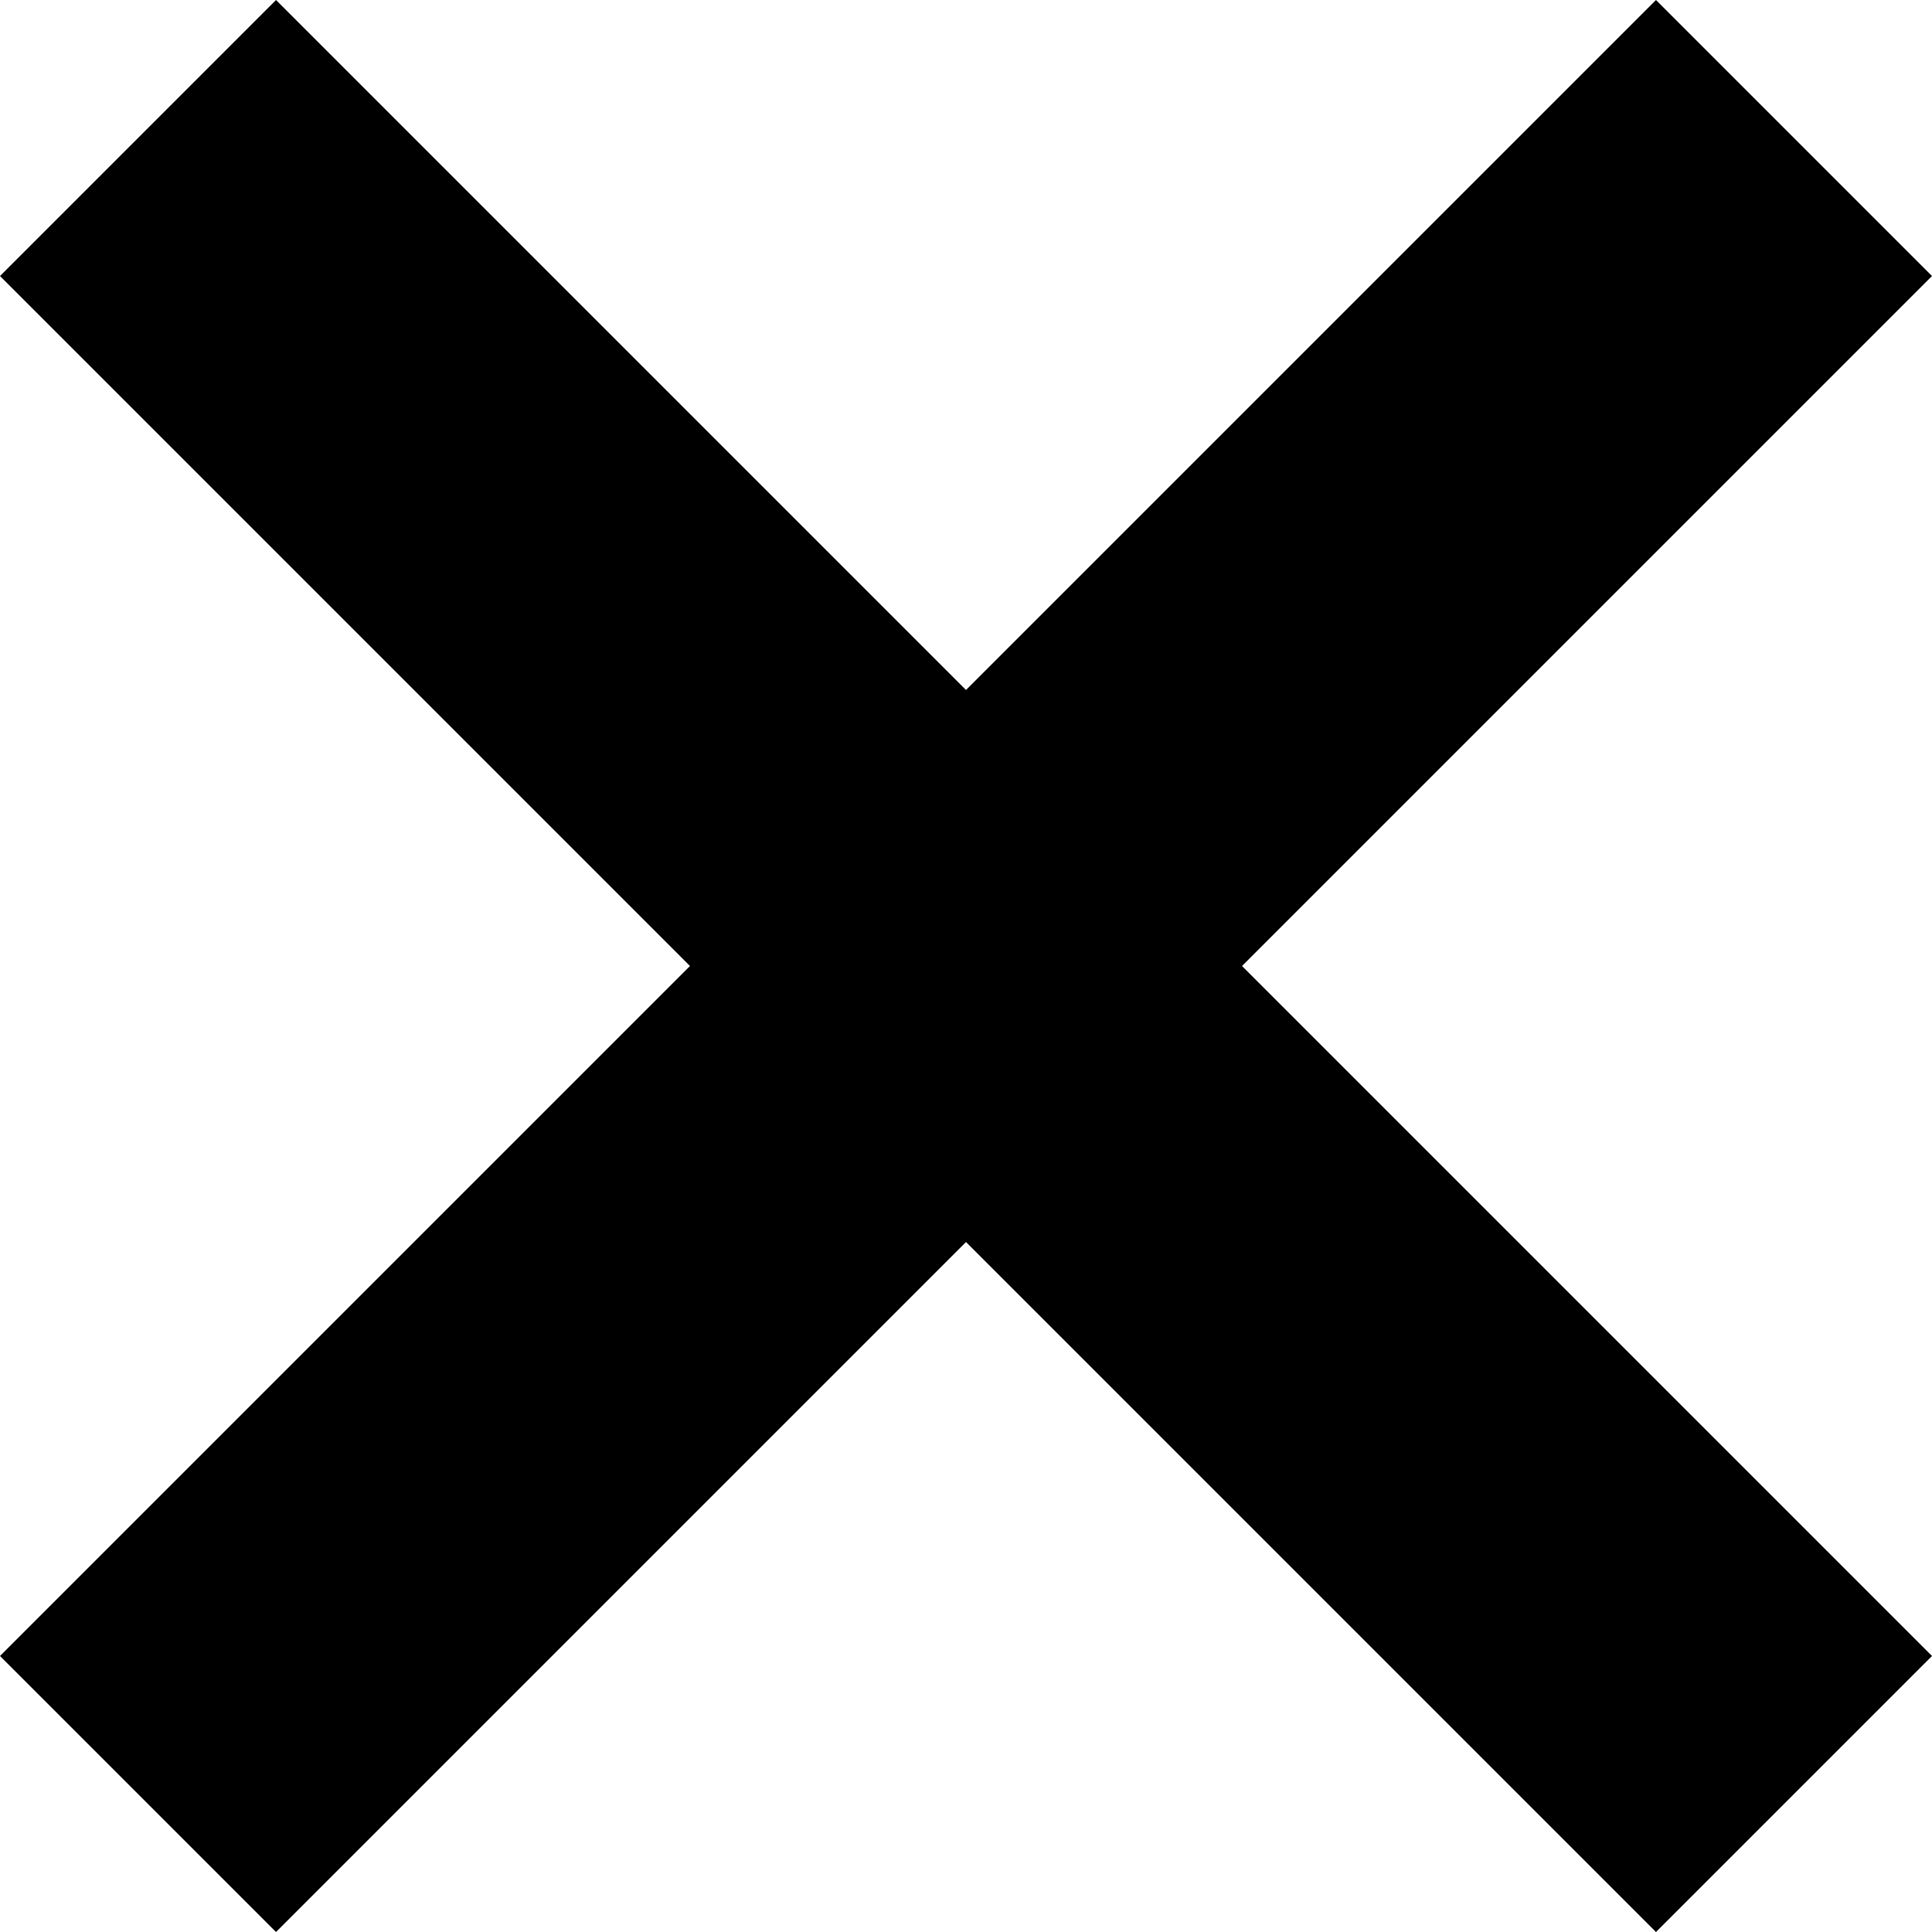
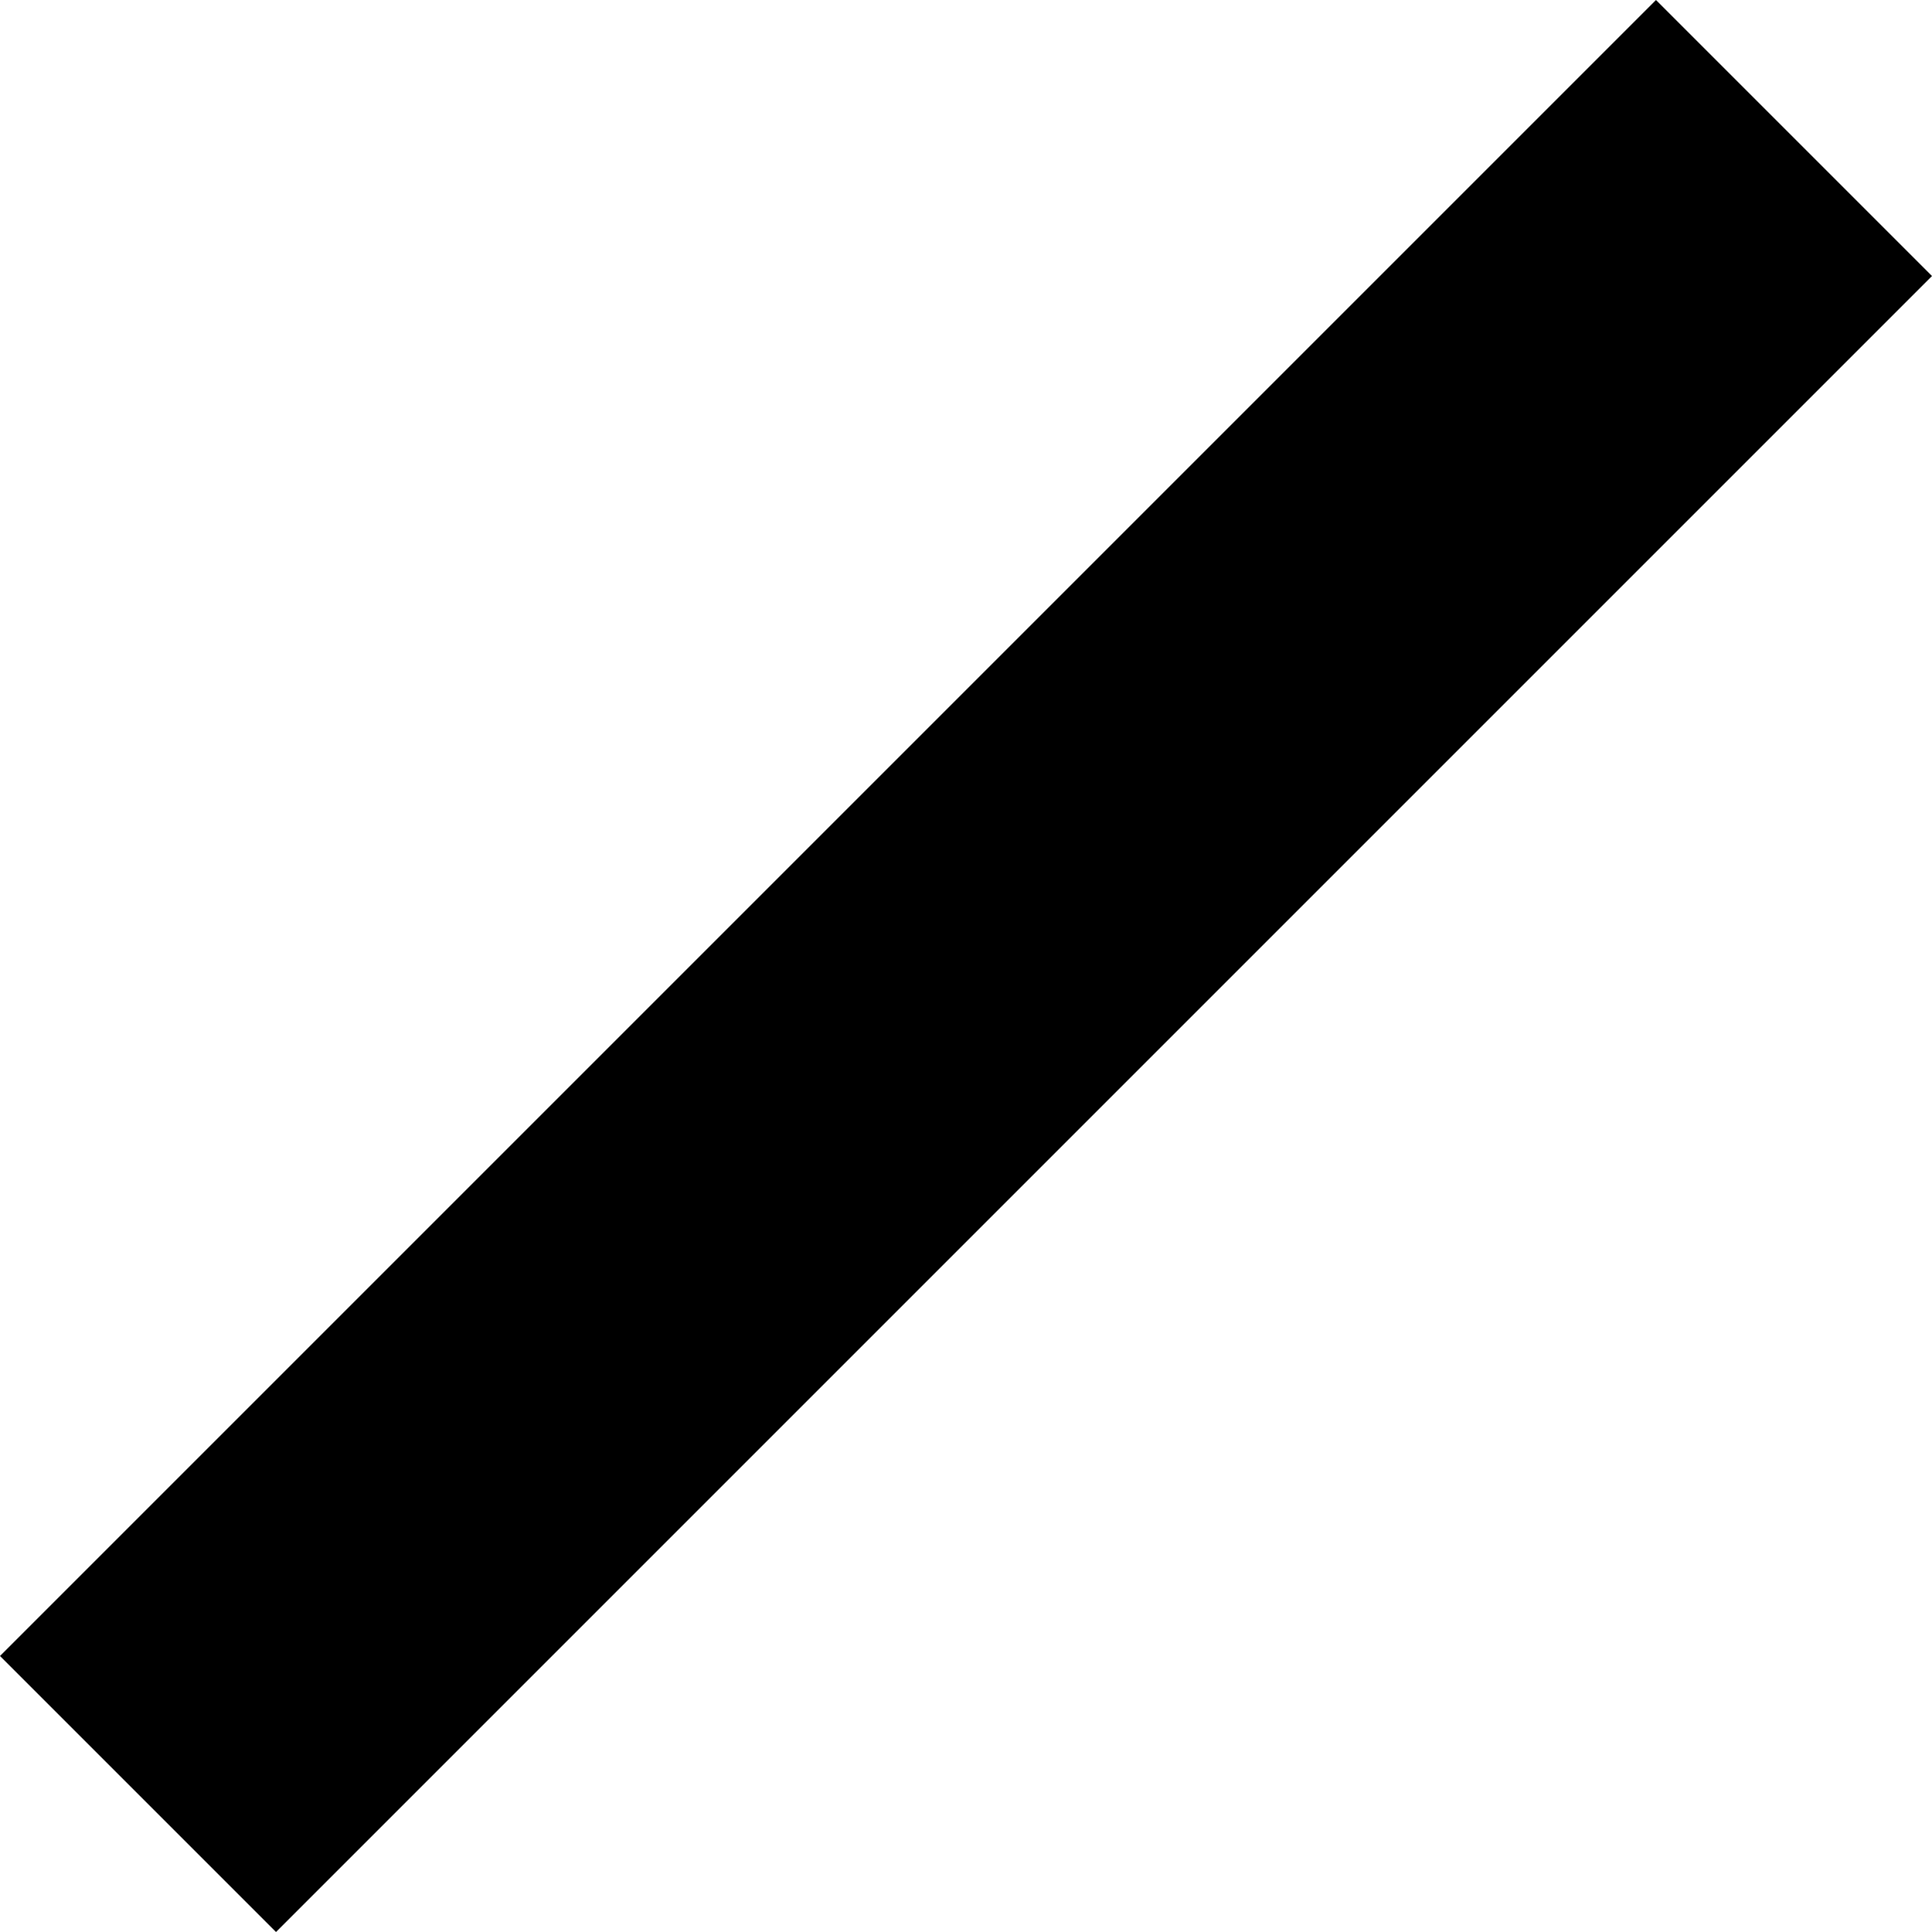
<svg xmlns="http://www.w3.org/2000/svg" width="23" height="23" viewBox="0 0 23 23" fill="none">
-   <rect y="3.286" width="4.647" height="27.88" transform="rotate(-45 0 3.286)" fill="black" />
  <rect x="19.714" y="6.10352e-05" width="4.647" height="27.88" transform="rotate(45 19.714 6.10352e-05)" fill="black" />
</svg>